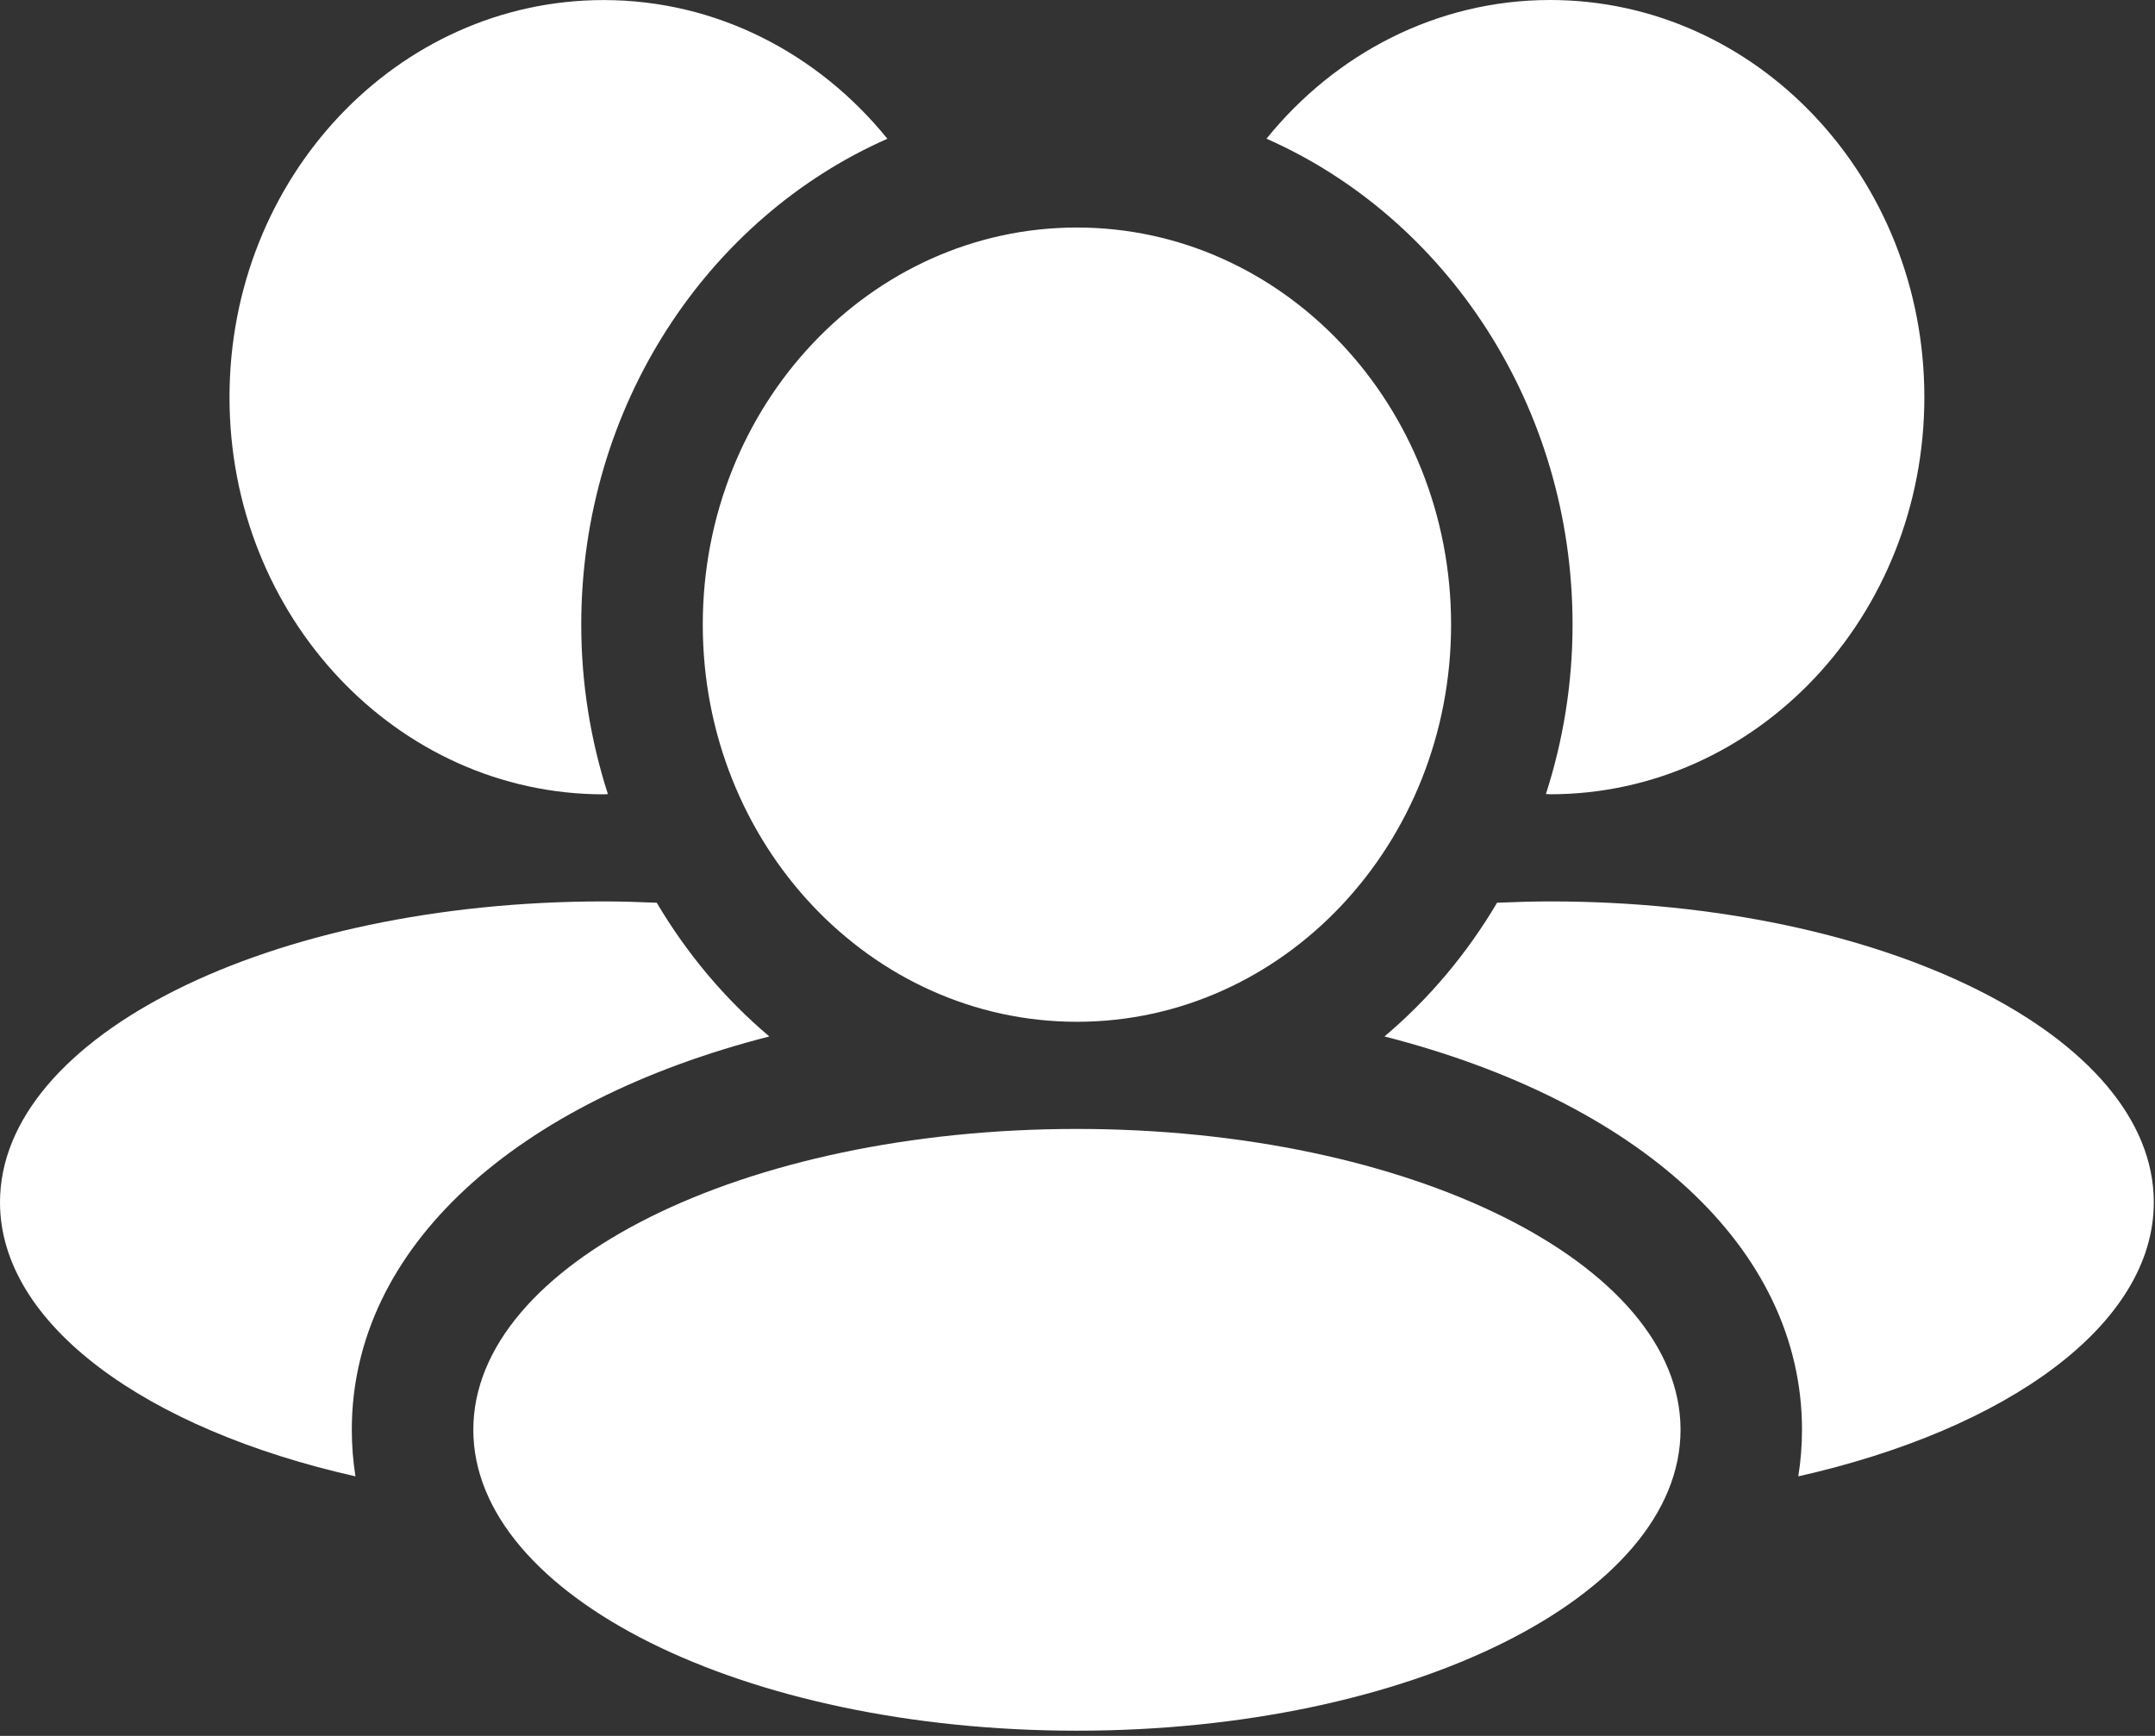
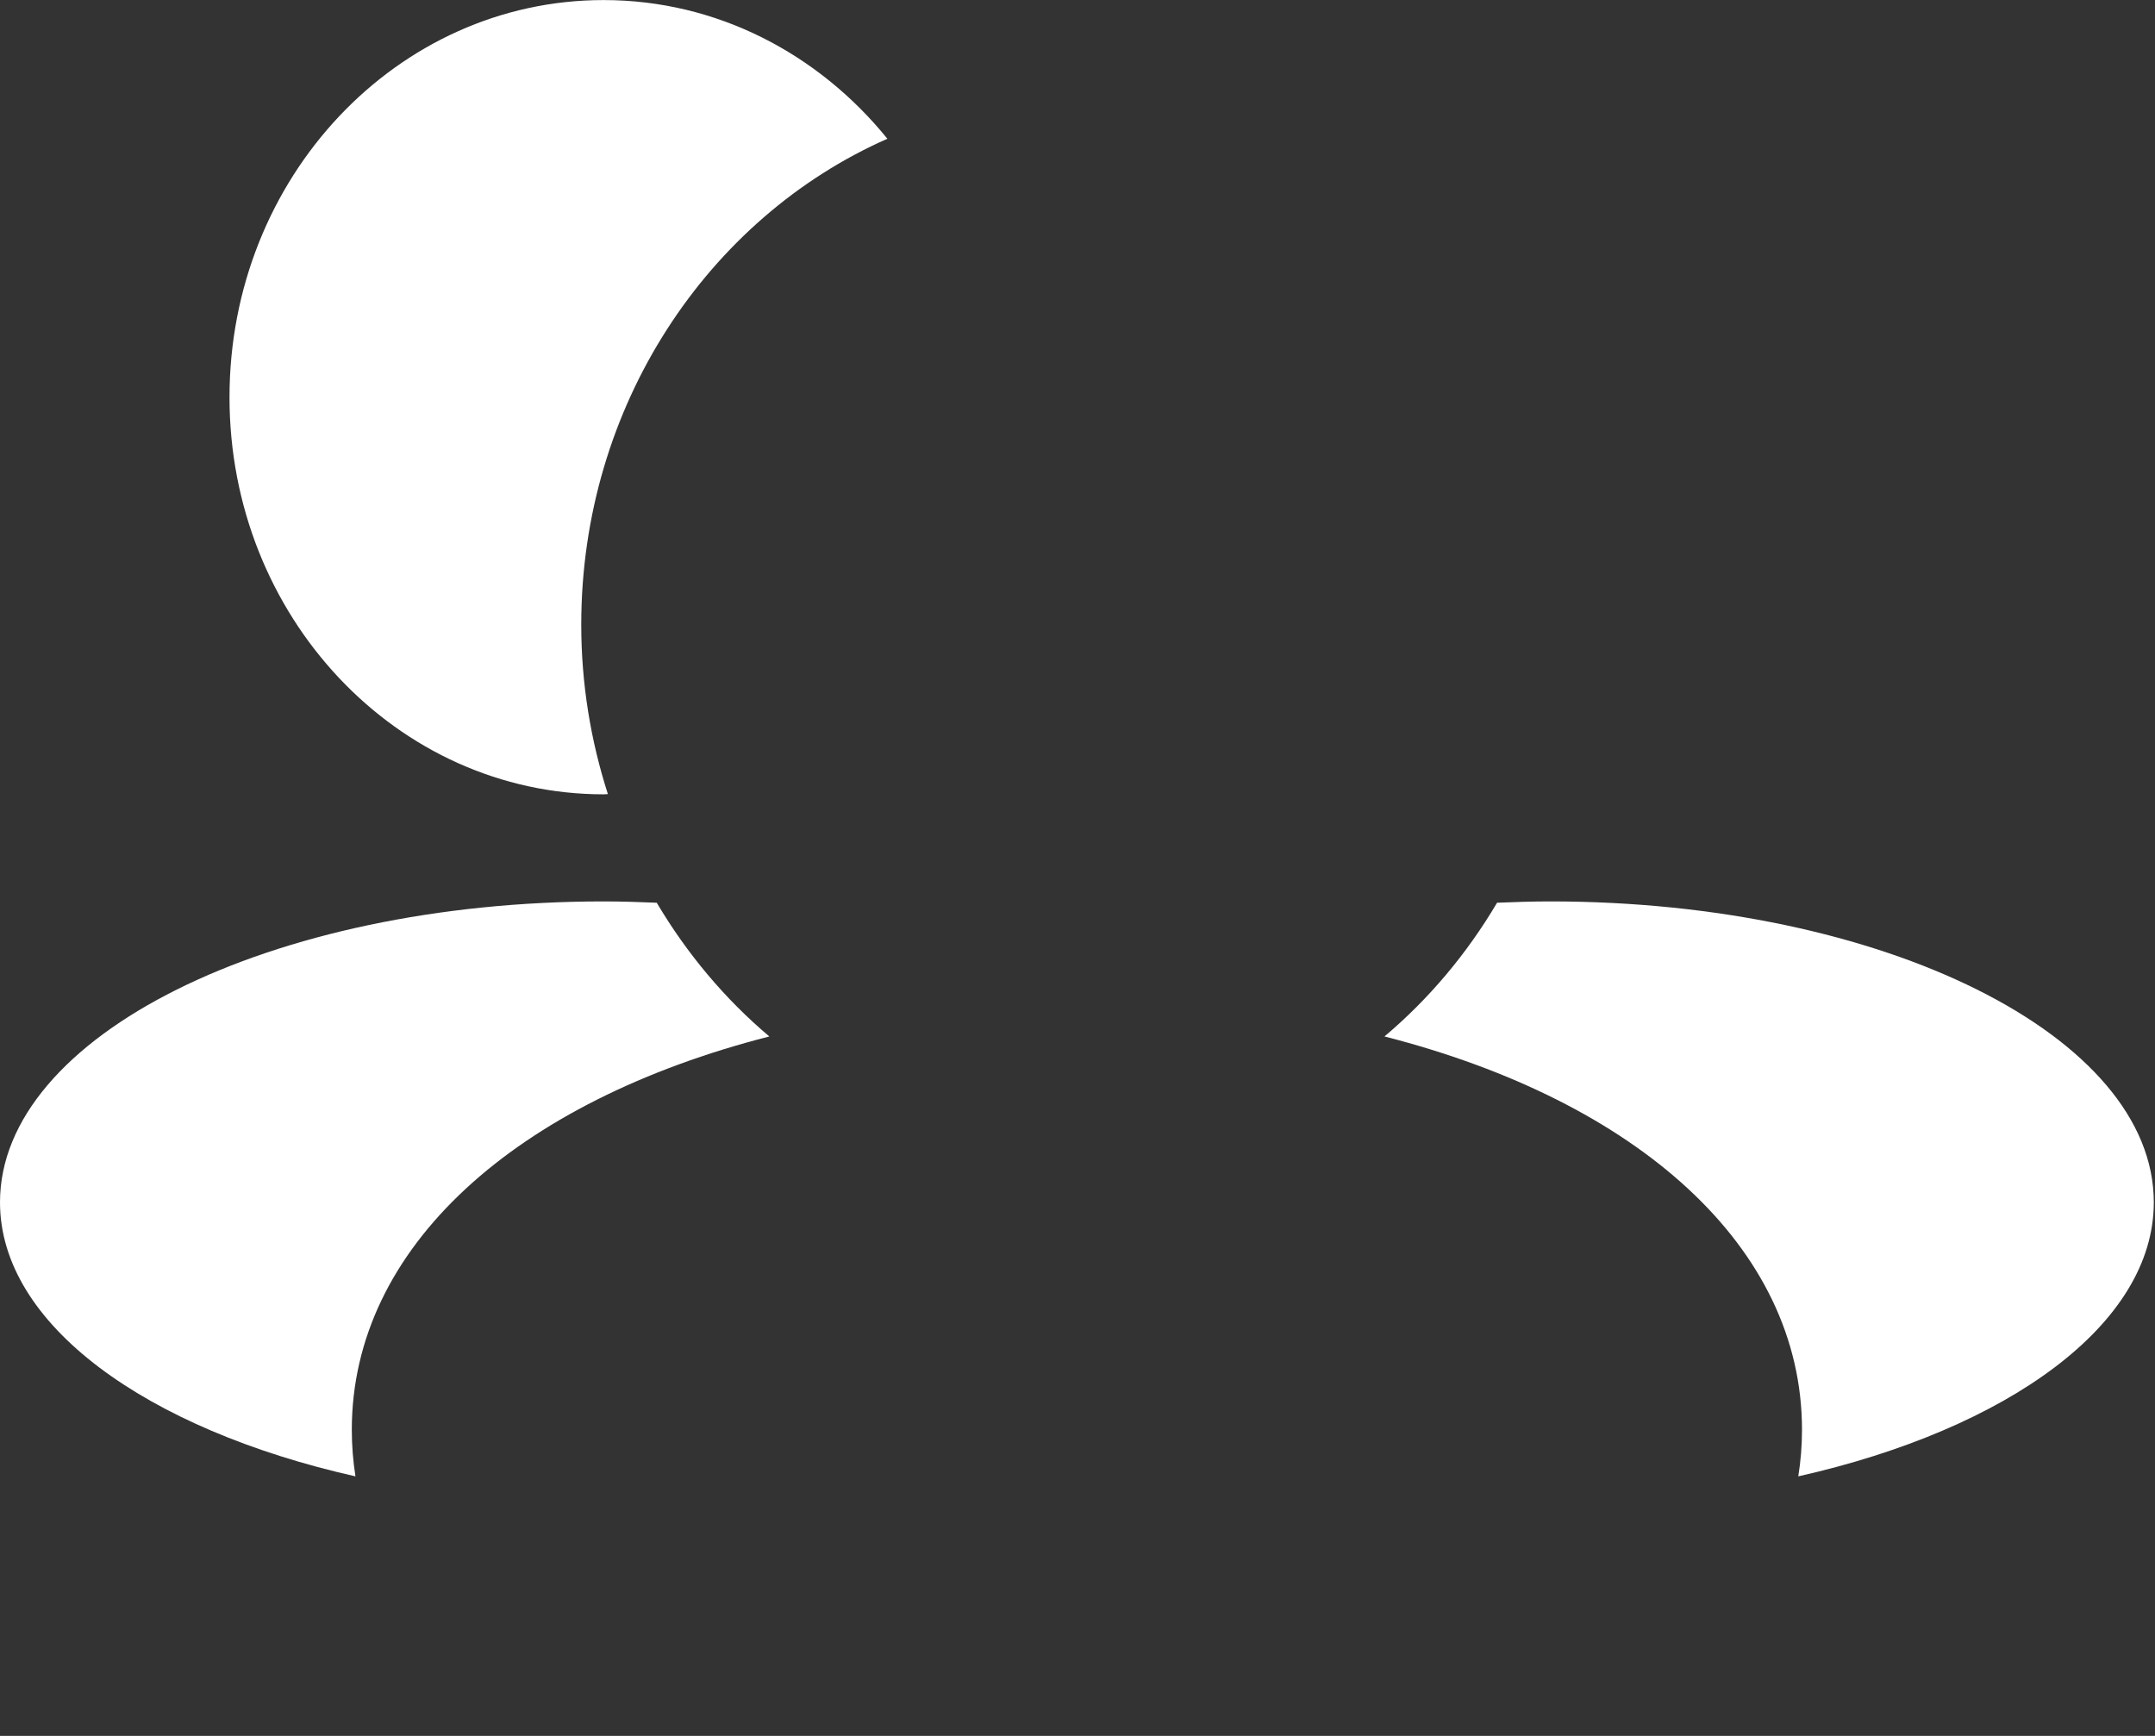
<svg xmlns="http://www.w3.org/2000/svg" width="36" height="29" viewBox="0 0 36 29" fill="none">
  <rect x="0" y="0" width="36" height="29" fill="#333333" stroke="none" />
-   <path d="M17.99 17.07C21.442 17.07 24.241 14.099 24.241 10.435C24.241 6.771 21.442 3.801 17.99 3.801C14.539 3.801 11.74 6.771 11.74 10.435C11.74 14.099 14.539 17.07 17.99 17.07Z" fill="white" />
-   <path d="M17.99 28.913C23.559 28.913 28.074 26.663 28.074 23.886C28.074 21.11 23.559 18.86 17.99 18.86C12.421 18.86 7.907 21.11 7.907 23.886C7.907 26.663 12.421 28.913 17.99 28.913Z" fill="white" />
  <path d="M10.084 13.27C10.108 13.27 10.131 13.266 10.155 13.266C9.869 12.377 9.71 11.426 9.71 10.436C9.71 6.78 11.825 3.641 14.824 2.318C13.677 0.902 11.981 0.001 10.084 0.001C6.632 0.001 3.834 2.971 3.834 6.635C3.833 10.299 6.632 13.27 10.084 13.27Z" fill="white" />
-   <path d="M26.27 10.435C26.27 11.426 26.111 12.377 25.825 13.265C25.849 13.266 25.872 13.269 25.896 13.269C29.348 13.269 32.147 10.298 32.147 6.635C32.147 2.97 29.348 0 25.896 0C23.999 0 22.303 0.9 21.157 2.317C24.155 3.64 26.27 6.779 26.27 10.435Z" fill="white" />
  <path d="M25.897 15.059C25.597 15.059 25.302 15.069 25.009 15.081C24.505 15.934 23.868 16.691 23.128 17.315C27.36 18.397 30.103 20.834 30.103 23.886C30.103 24.15 30.082 24.41 30.041 24.664C33.541 23.876 35.98 22.124 35.98 20.086C35.98 17.31 31.466 15.059 25.897 15.059Z" fill="white" />
  <path d="M12.852 17.315C12.112 16.691 11.476 15.934 10.971 15.081C10.678 15.069 10.383 15.059 10.084 15.059C4.515 15.059 0 17.31 0 20.086C0 22.124 2.439 23.876 5.938 24.664C5.898 24.41 5.877 24.15 5.877 23.886C5.877 20.834 8.621 18.397 12.852 17.315Z" fill="white" />
</svg>